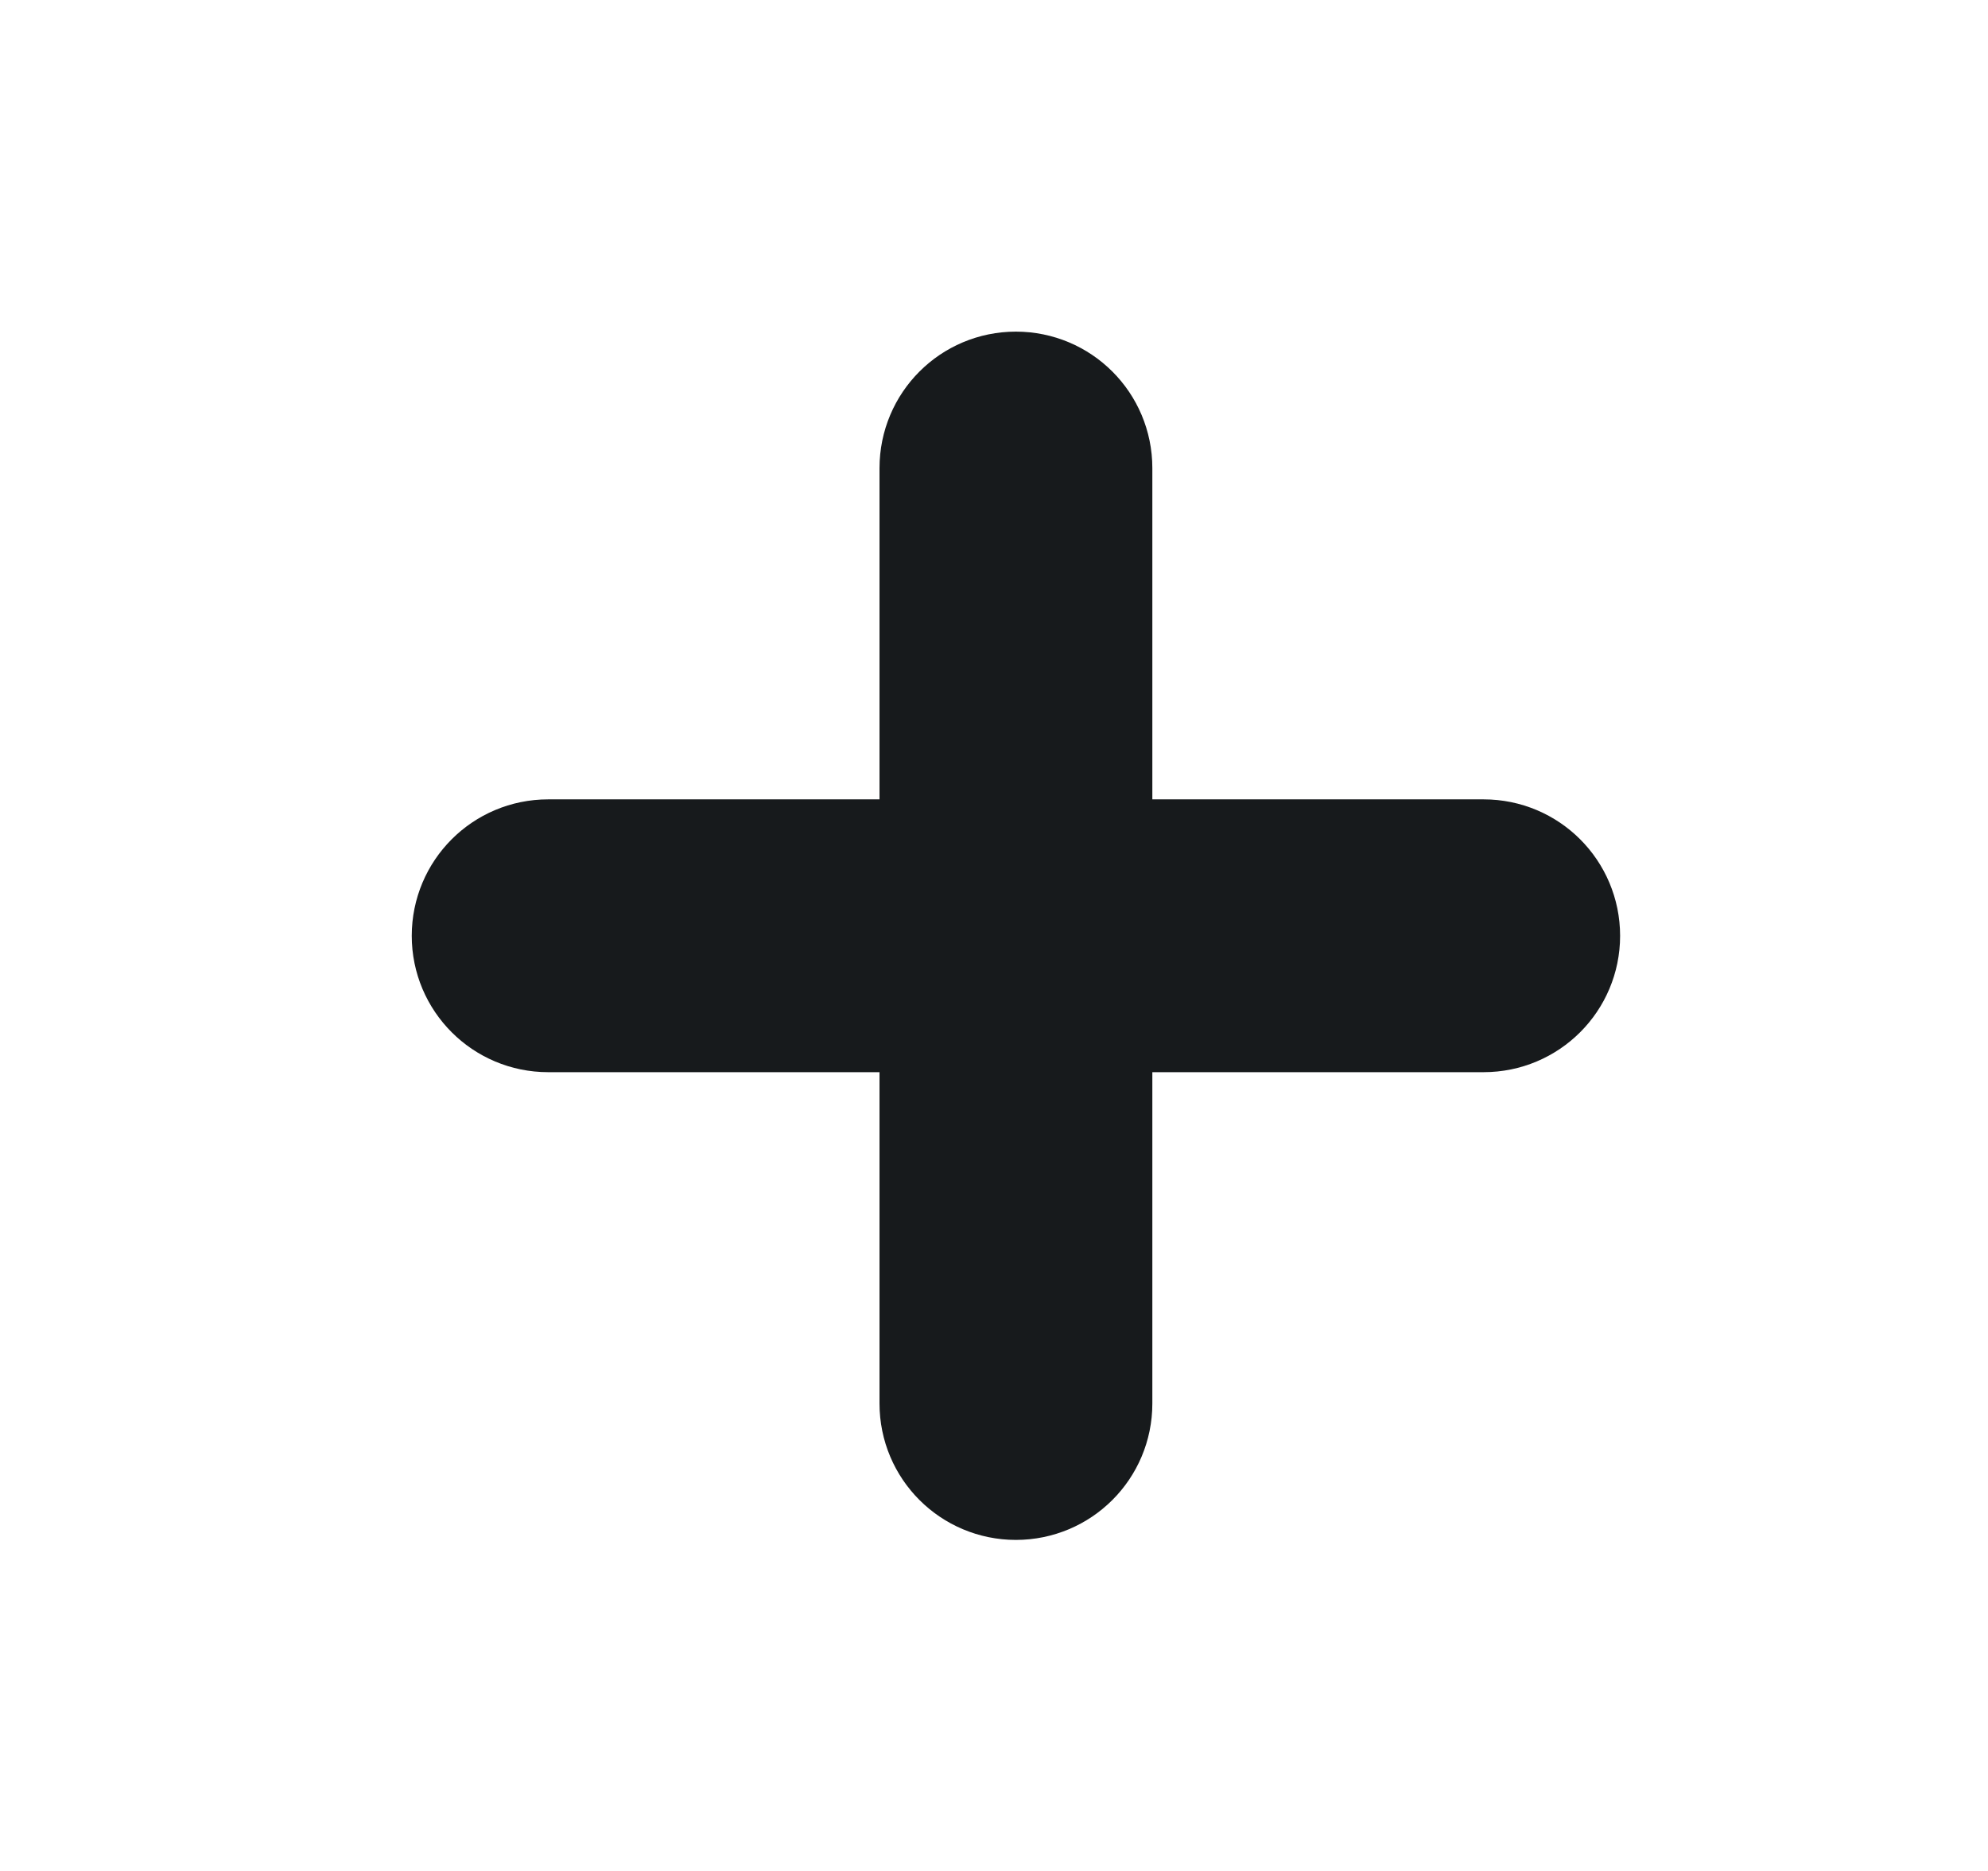
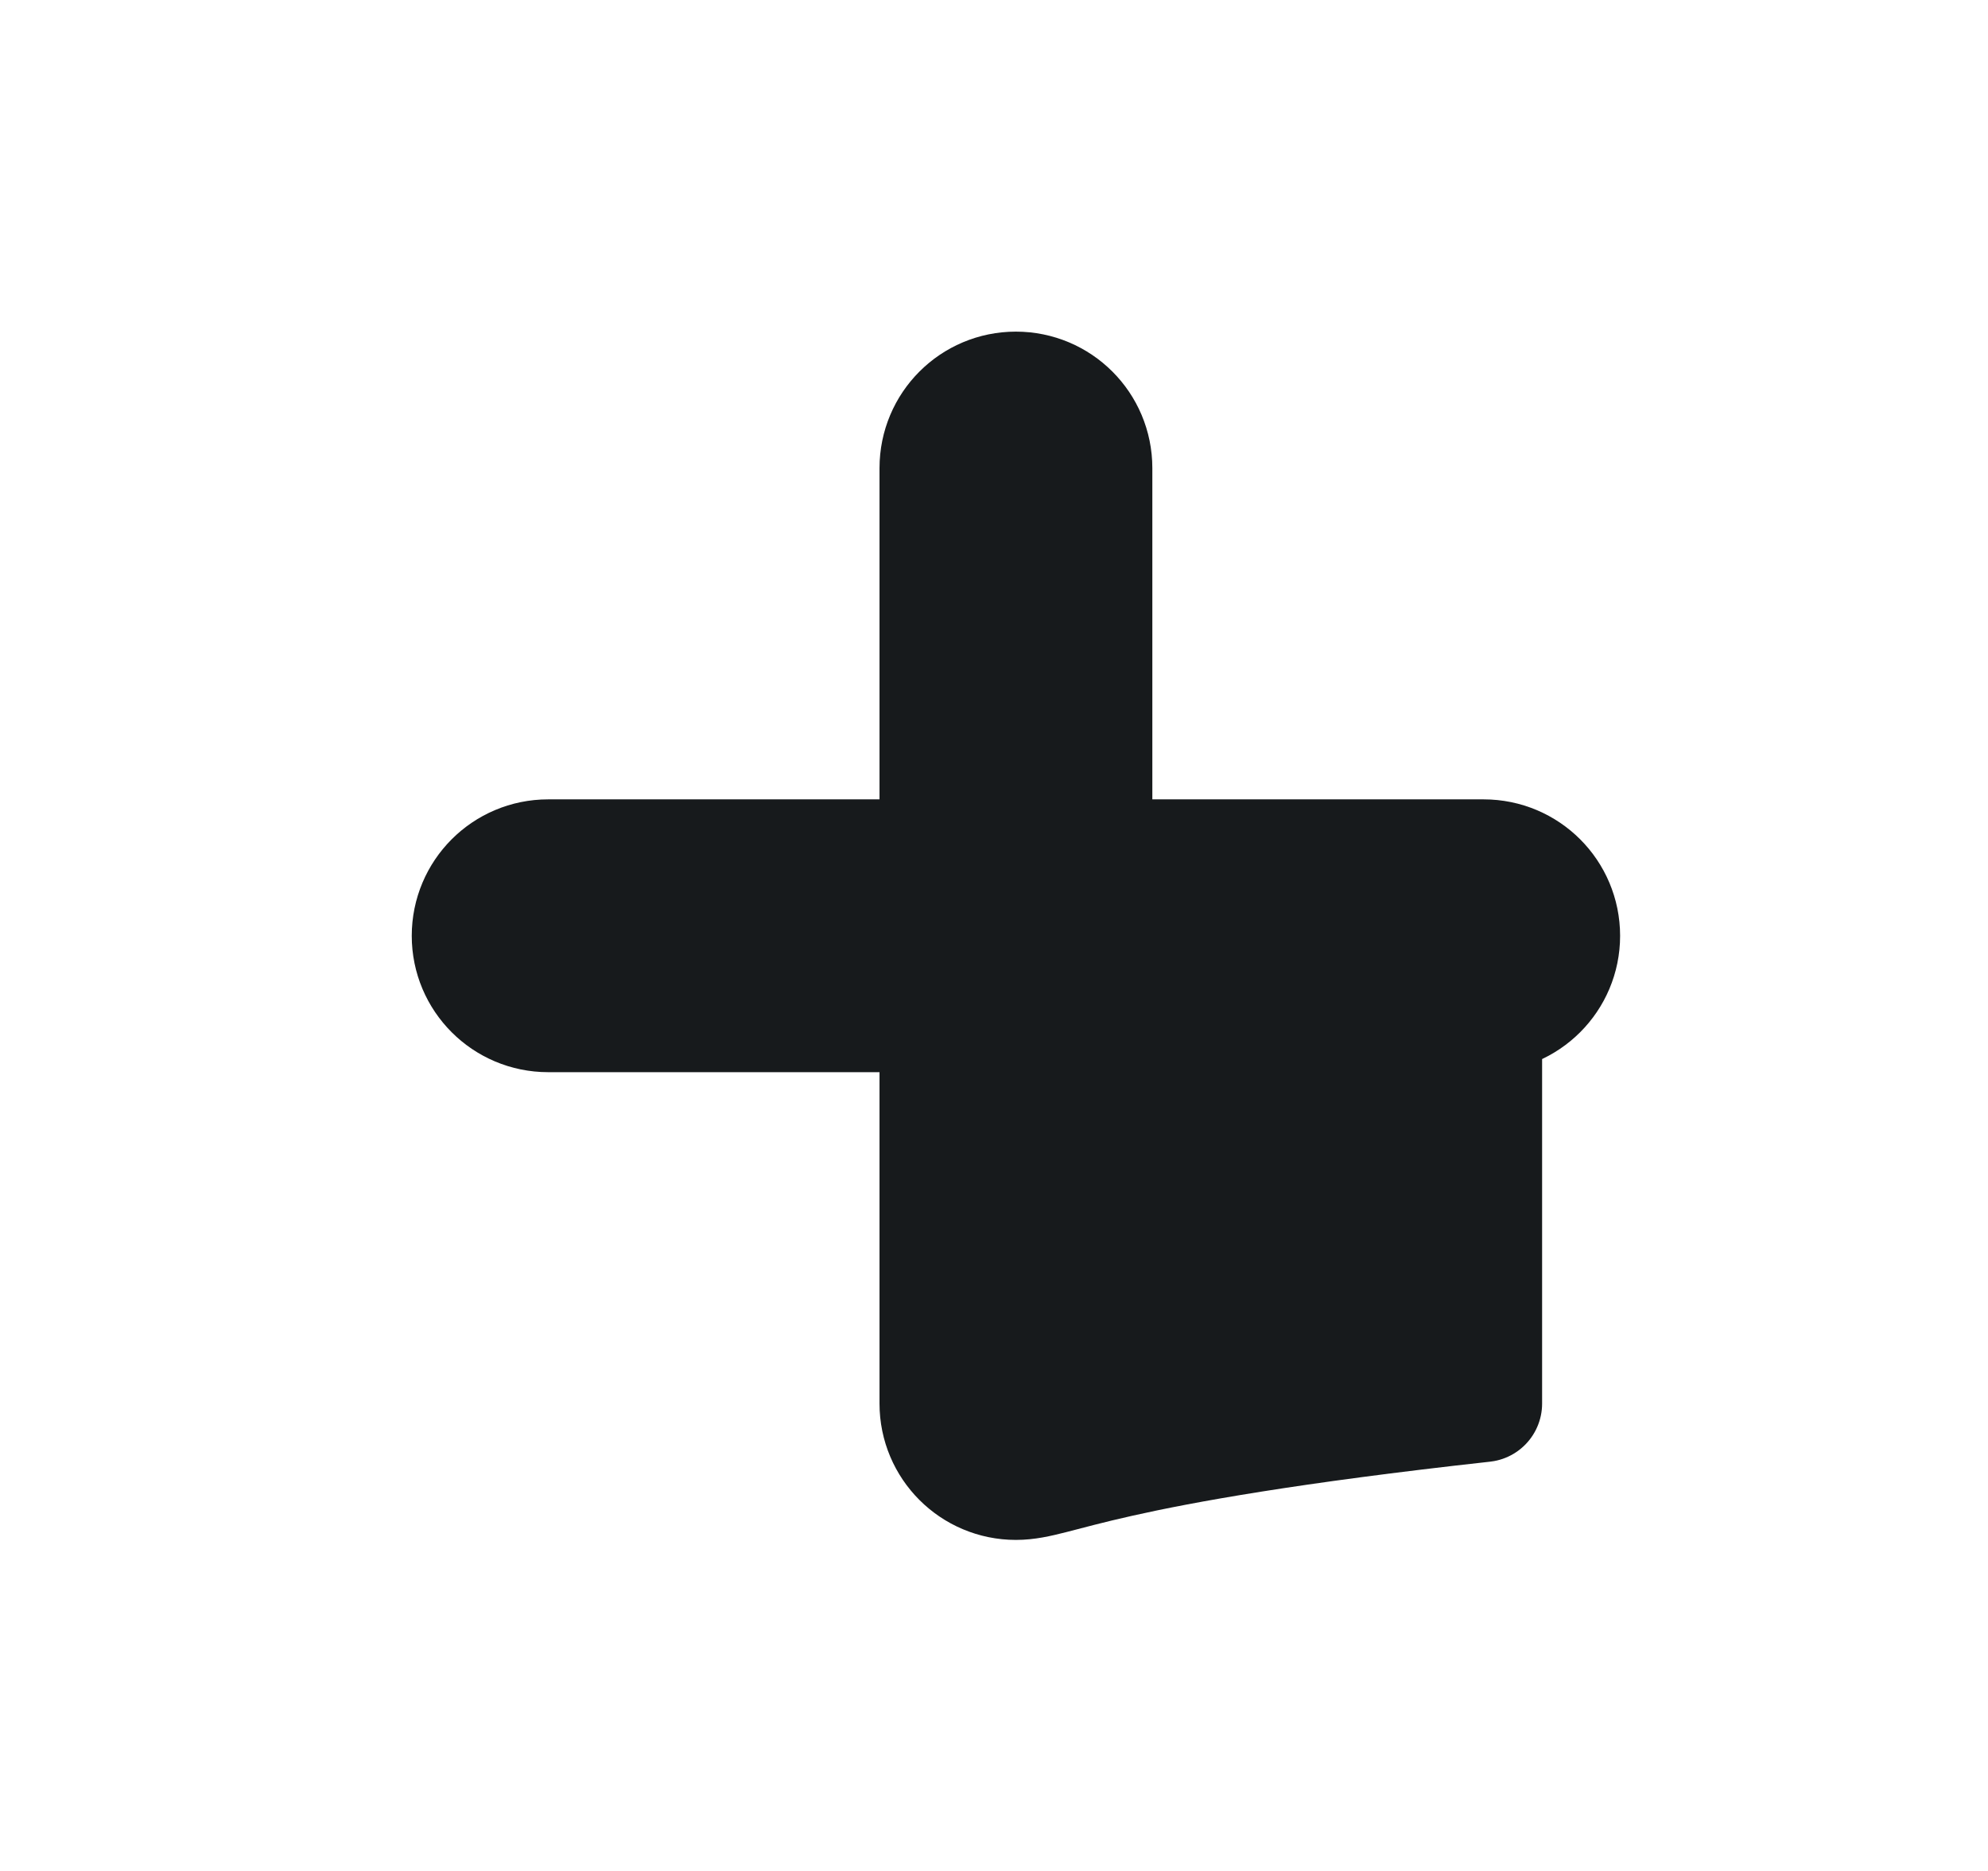
<svg xmlns="http://www.w3.org/2000/svg" width="17" height="16" viewBox="0 0 17 16" fill="none">
-   <path fill-rule="evenodd" clip-rule="evenodd" d="M8.687 3.336C9.056 3.336 9.354 3.634 9.354 4.003V7.336H12.687C13.056 7.336 13.354 7.634 13.354 8.003C13.354 8.371 13.056 8.669 12.687 8.669H9.354V12.003C9.354 12.371 9.056 12.669 8.687 12.669C8.319 12.669 8.021 12.371 8.021 12.003V8.669H4.687C4.319 8.669 4.021 8.371 4.021 8.003C4.021 7.634 4.319 7.336 4.687 7.336H8.021V4.003C8.021 3.634 8.319 3.336 8.687 3.336Z" fill="#171A1C" stroke="#171A1C" stroke-linecap="round" stroke-linejoin="round" />
+   <path fill-rule="evenodd" clip-rule="evenodd" d="M8.687 3.336C9.056 3.336 9.354 3.634 9.354 4.003V7.336H12.687C13.056 7.336 13.354 7.634 13.354 8.003C13.354 8.371 13.056 8.669 12.687 8.669V12.003C9.354 12.371 9.056 12.669 8.687 12.669C8.319 12.669 8.021 12.371 8.021 12.003V8.669H4.687C4.319 8.669 4.021 8.371 4.021 8.003C4.021 7.634 4.319 7.336 4.687 7.336H8.021V4.003C8.021 3.634 8.319 3.336 8.687 3.336Z" fill="#171A1C" stroke="#171A1C" stroke-linecap="round" stroke-linejoin="round" />
</svg>